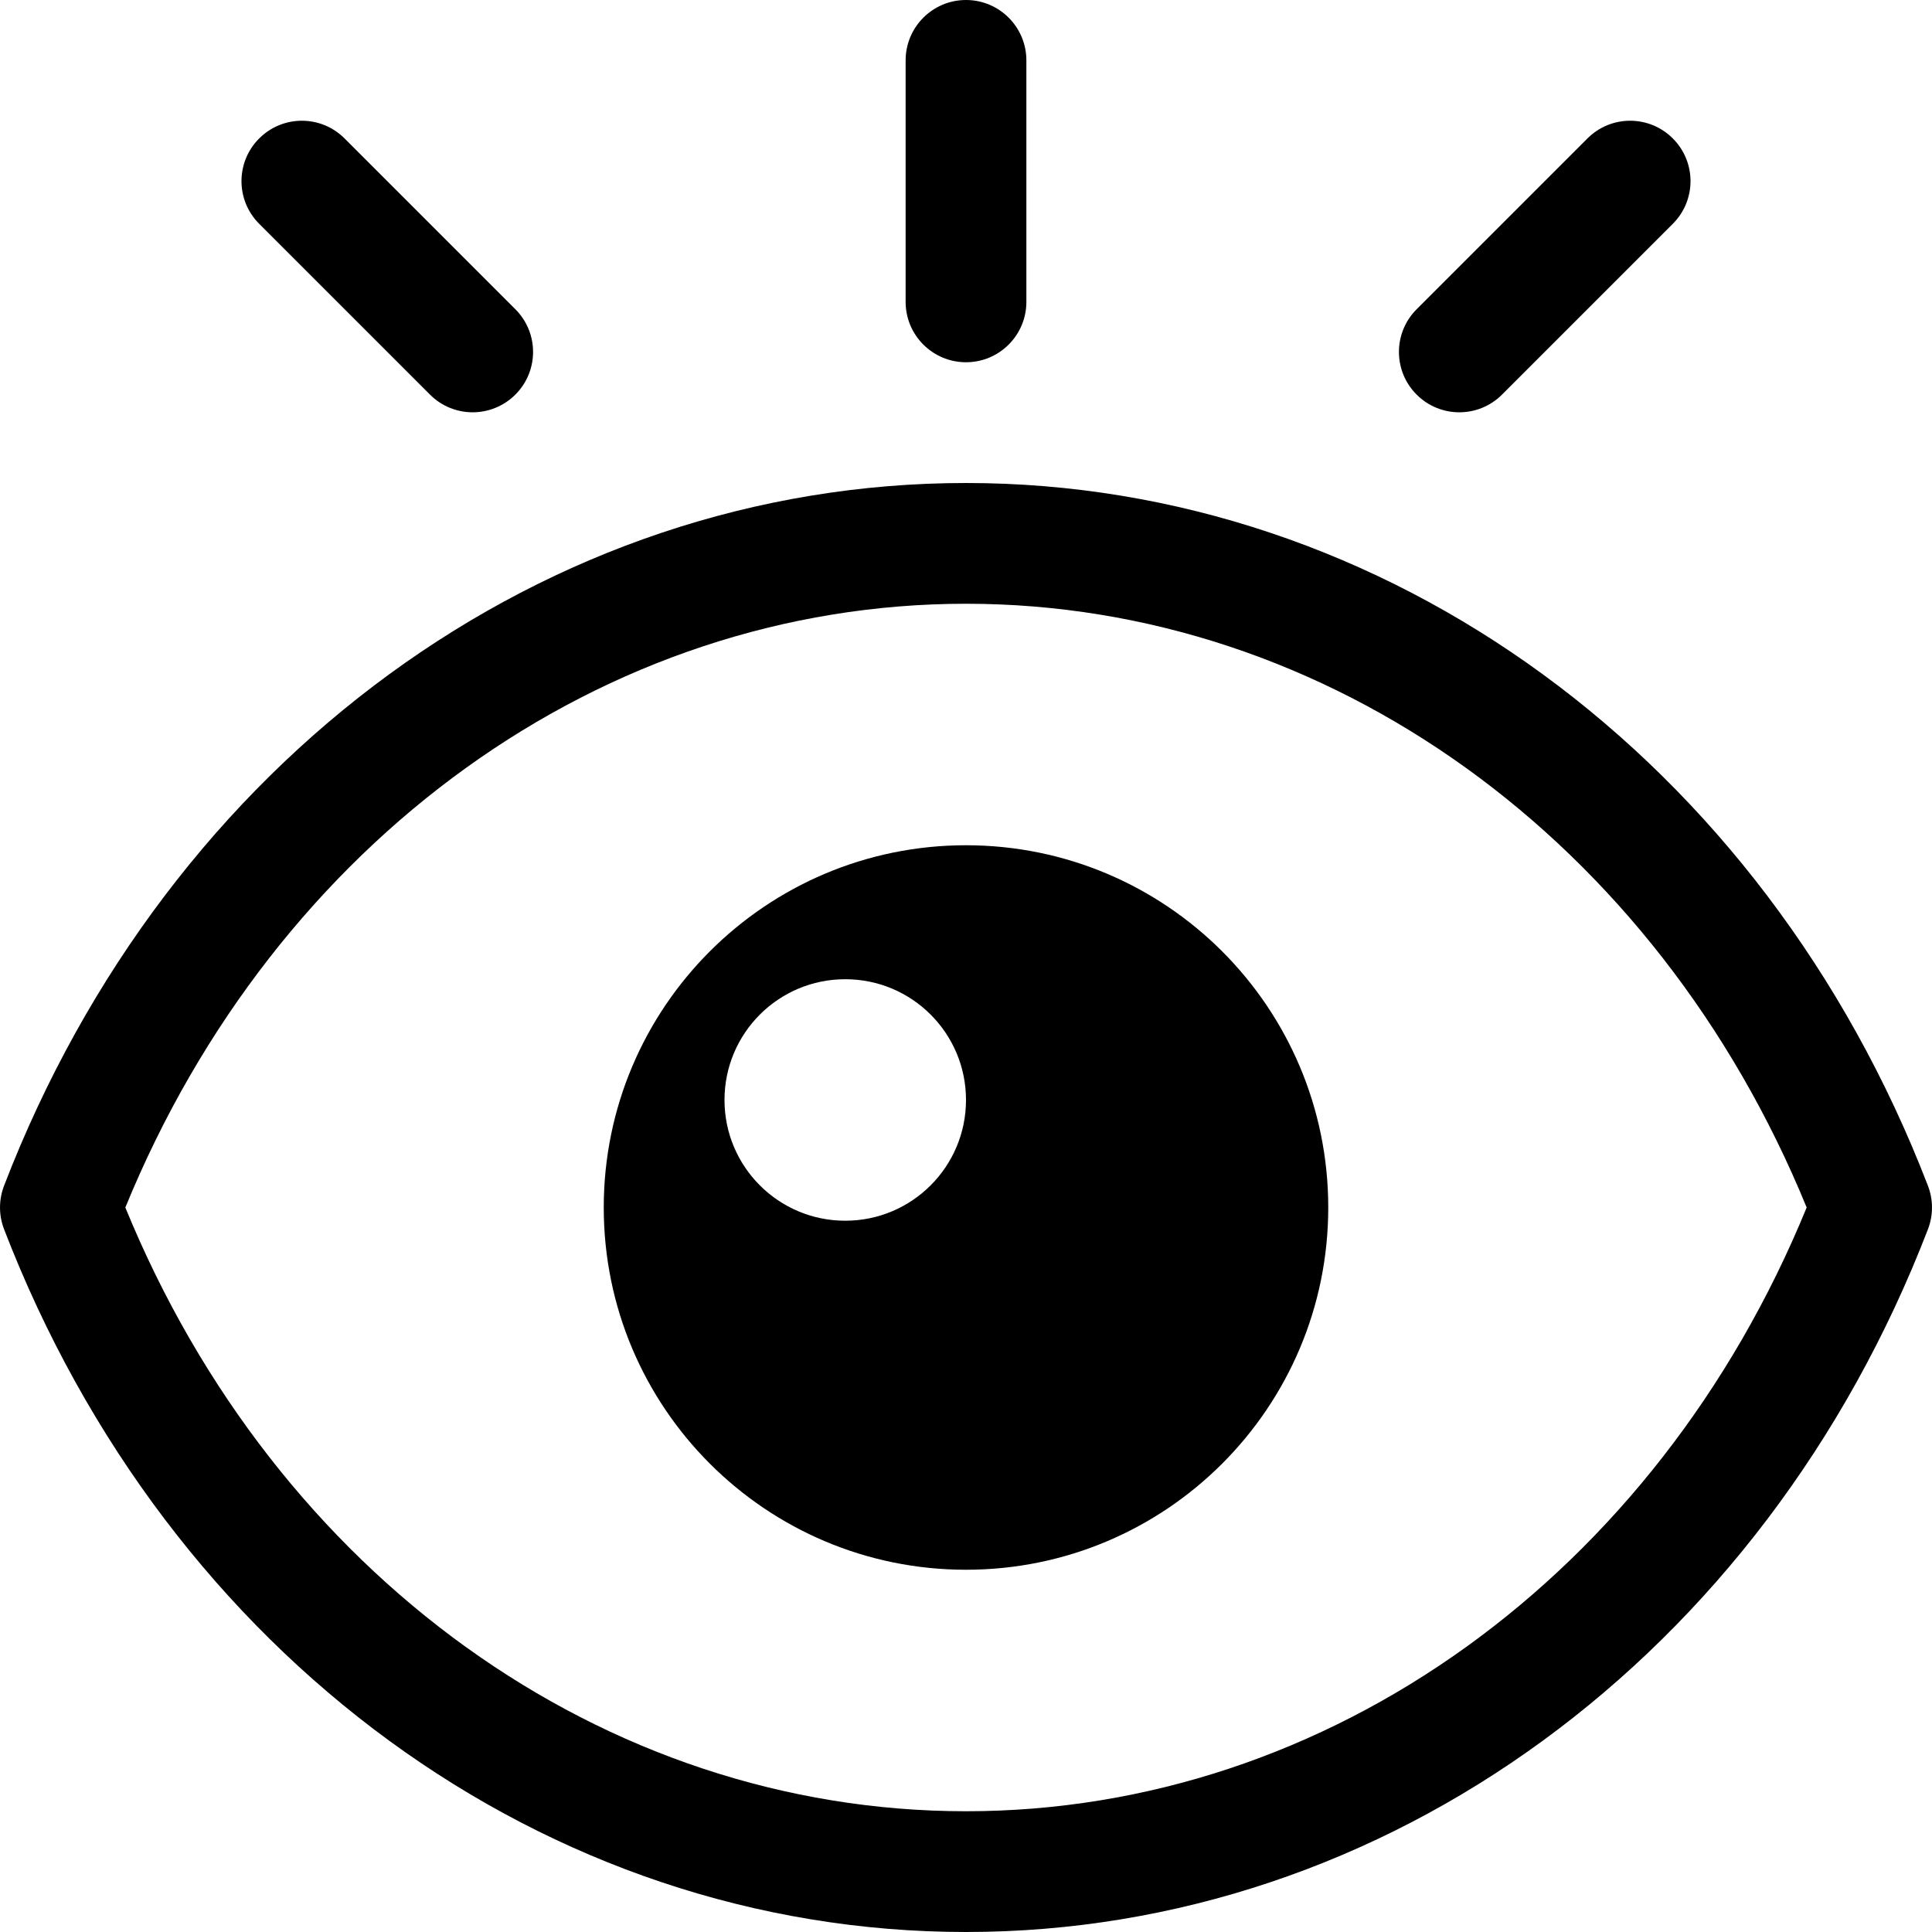
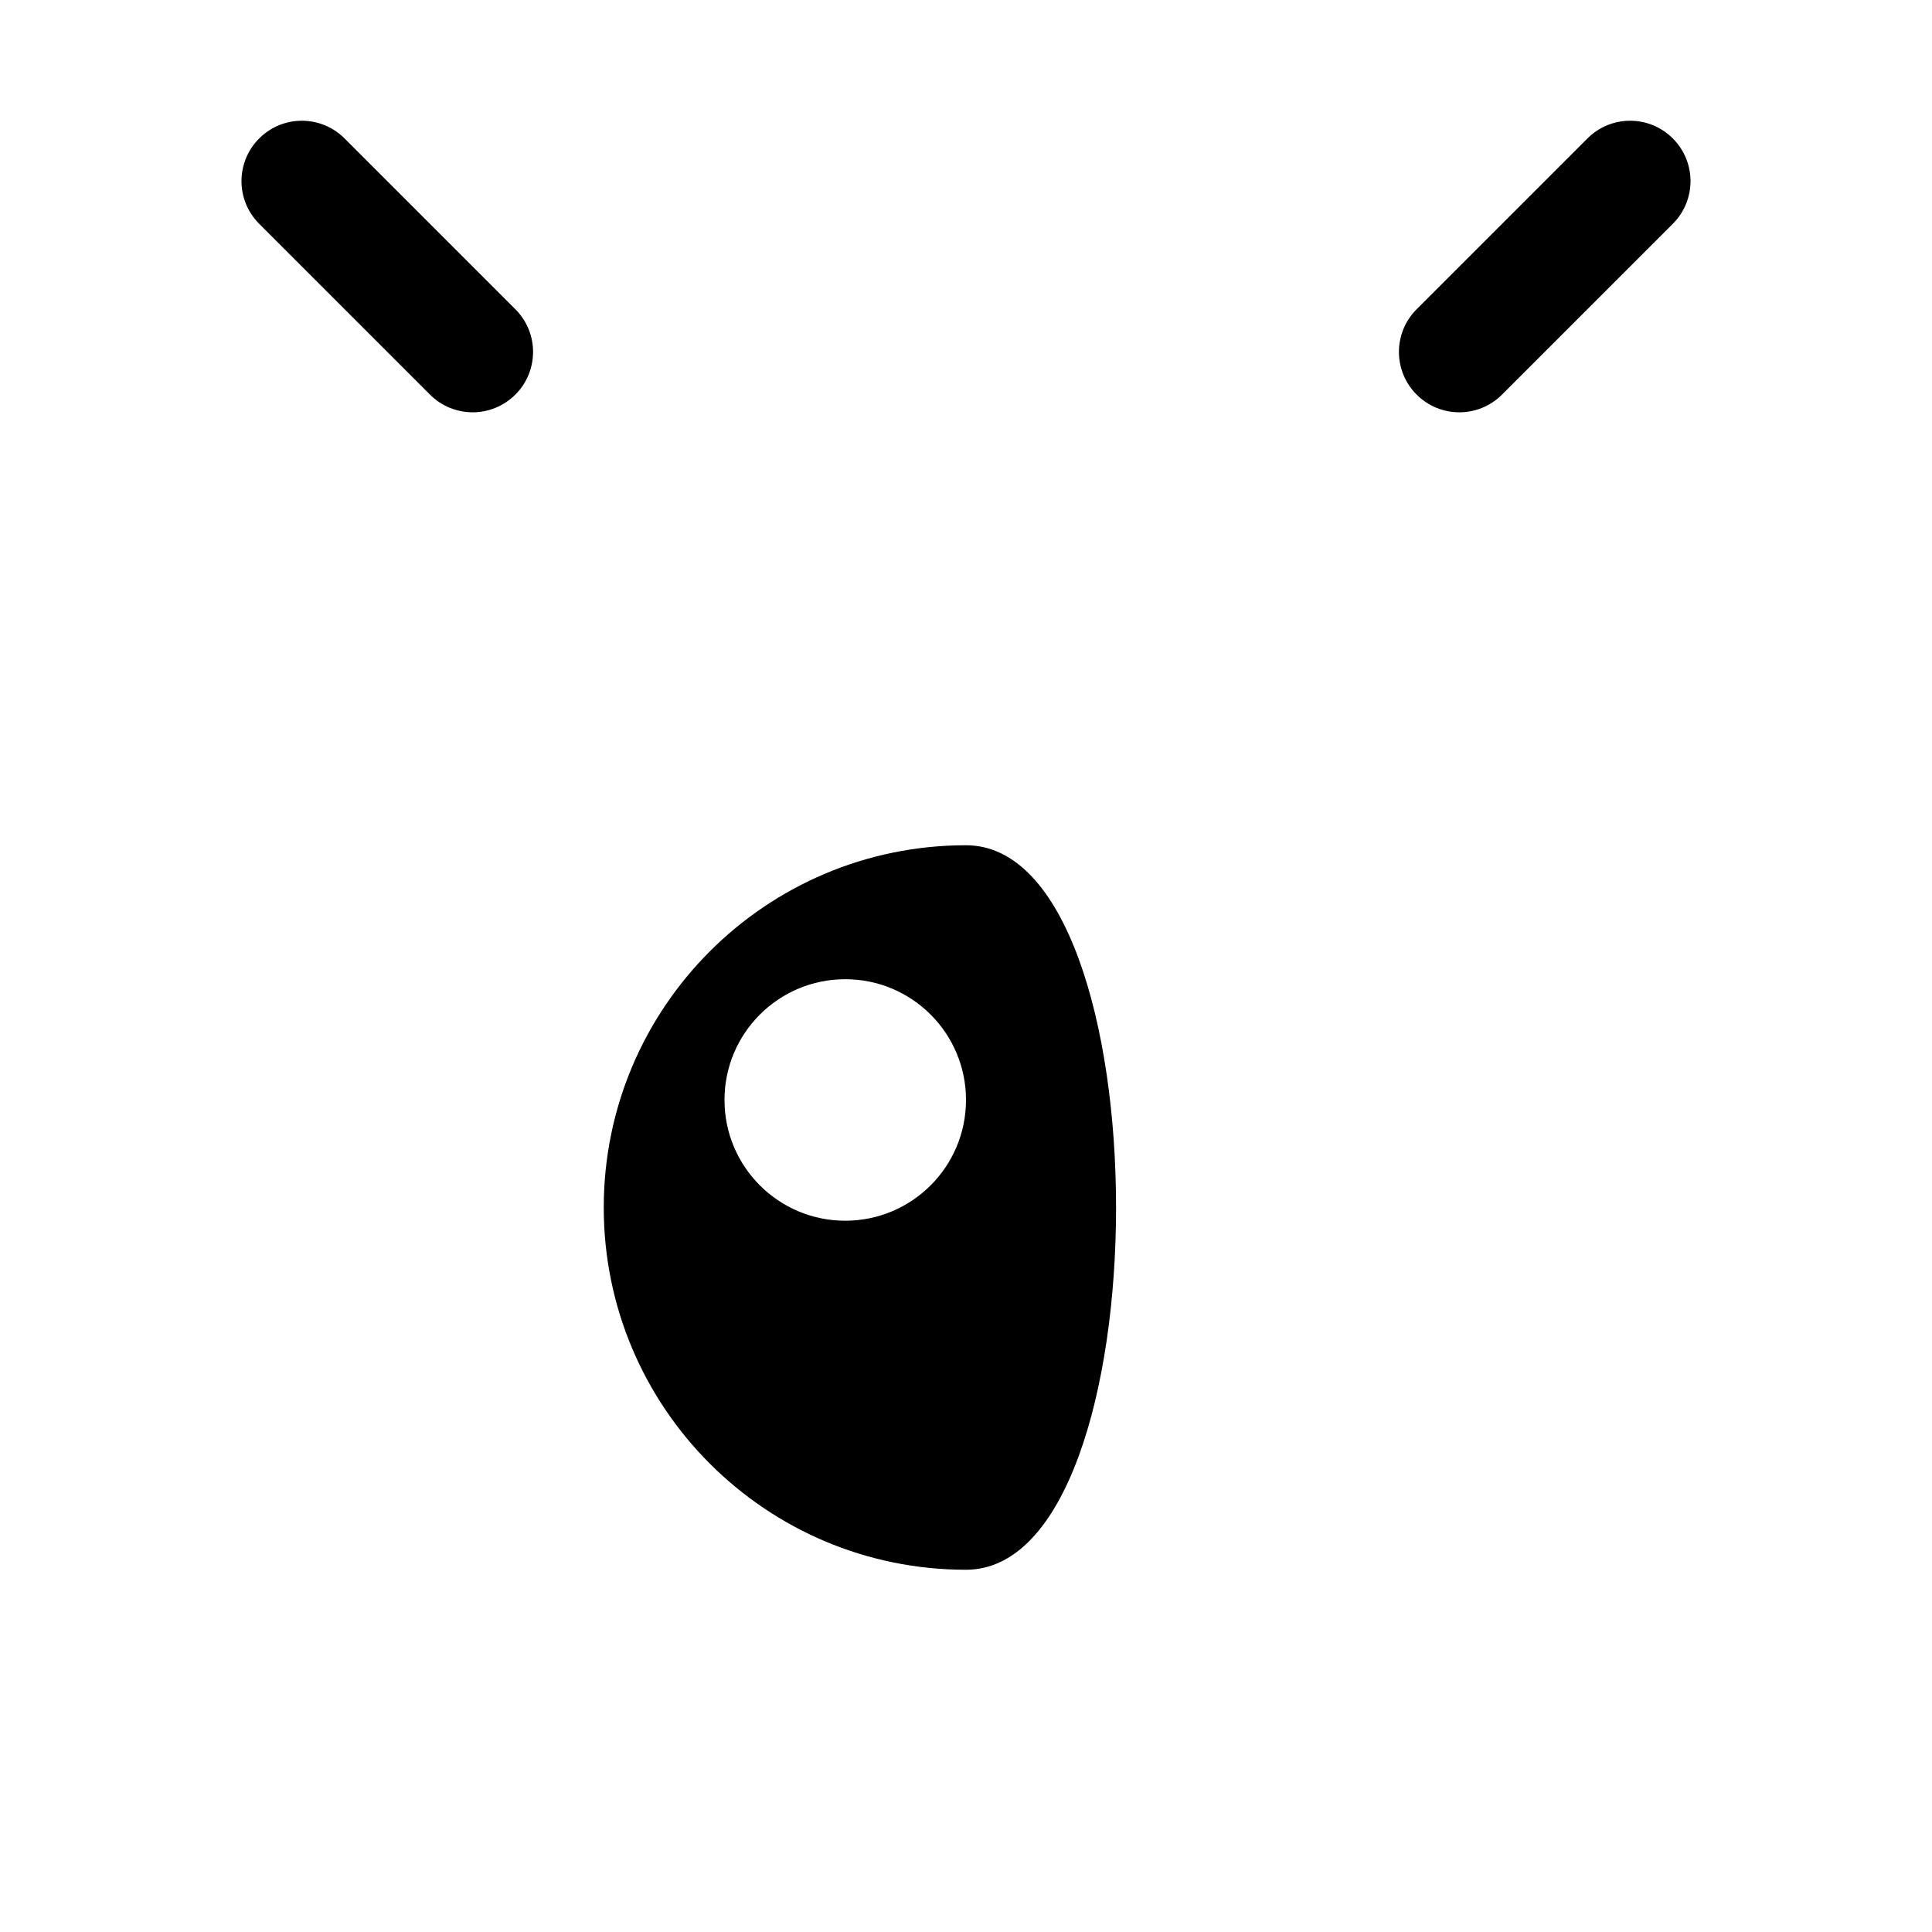
<svg xmlns="http://www.w3.org/2000/svg" id="Layer_1" style="enable-background:new 0 0 32 32;" viewBox="0 0 32 32" xml:space="preserve">
  <g>
    <g>
-       <path d="M16,32C9.044,32,2.79,27.431,0.067,20.359c-0.089-0.231-0.089-0.487,0-0.719    C2.79,12.569,9.044,8,16,8s13.21,4.569,15.933,11.641    c0.089,0.231,0.089,0.487,0,0.719C29.21,27.431,22.956,32,16,32z M2.076,20    C4.568,26.088,9.996,30,16,30s11.432-3.912,13.924-10C27.432,13.912,22.004,10,16,10    S4.568,13.912,2.076,20z" />
+       </g>
+     <g>
+       <path d="M16,14c-3.314,0-6,2.686-6,6s2.686,6,6,6S19.314,14,16,14z M14,20.219    c-1.105,0-2-0.895-2-2c0-1.105,0.895-2,2-2s2,0.895,2,2C16,19.323,15.105,20.219,14,20.219z" />
    </g>
    <g>
-       <path d="M16,14c-3.314,0-6,2.686-6,6s2.686,6,6,6s6-2.686,6-6S19.314,14,16,14z M14,20.219    c-1.105,0-2-0.895-2-2c0-1.105,0.895-2,2-2s2,0.895,2,2C16,19.323,15.105,20.219,14,20.219z" />
-     </g>
-     <g>
-       <path d="M16,6c-0.552,0-1-0.448-1-1V1c0-0.552,0.448-1,1-1s1,0.448,1,1v4C17,5.552,16.552,6,16,6z" />
-     </g>
+       </g>
    <g>
      <path d="M7.829,6.829c-0.256,0-0.512-0.098-0.707-0.293L4.293,3.707    c-0.391-0.391-0.391-1.023,0-1.414s1.023-0.391,1.414,0L8.536,5.122    c0.391,0.391,0.391,1.023,0,1.414C8.34,6.731,8.084,6.829,7.829,6.829z" />
    </g>
    <g>
      <path d="M24.171,6.829c-0.256,0-0.512-0.098-0.707-0.293    c-0.391-0.391-0.391-1.023,0-1.414l2.829-2.829c0.391-0.391,1.023-0.391,1.414,0    s0.391,1.023,0,1.414L24.878,6.536C24.683,6.731,24.427,6.829,24.171,6.829z" />
    </g>
  </g>
</svg>